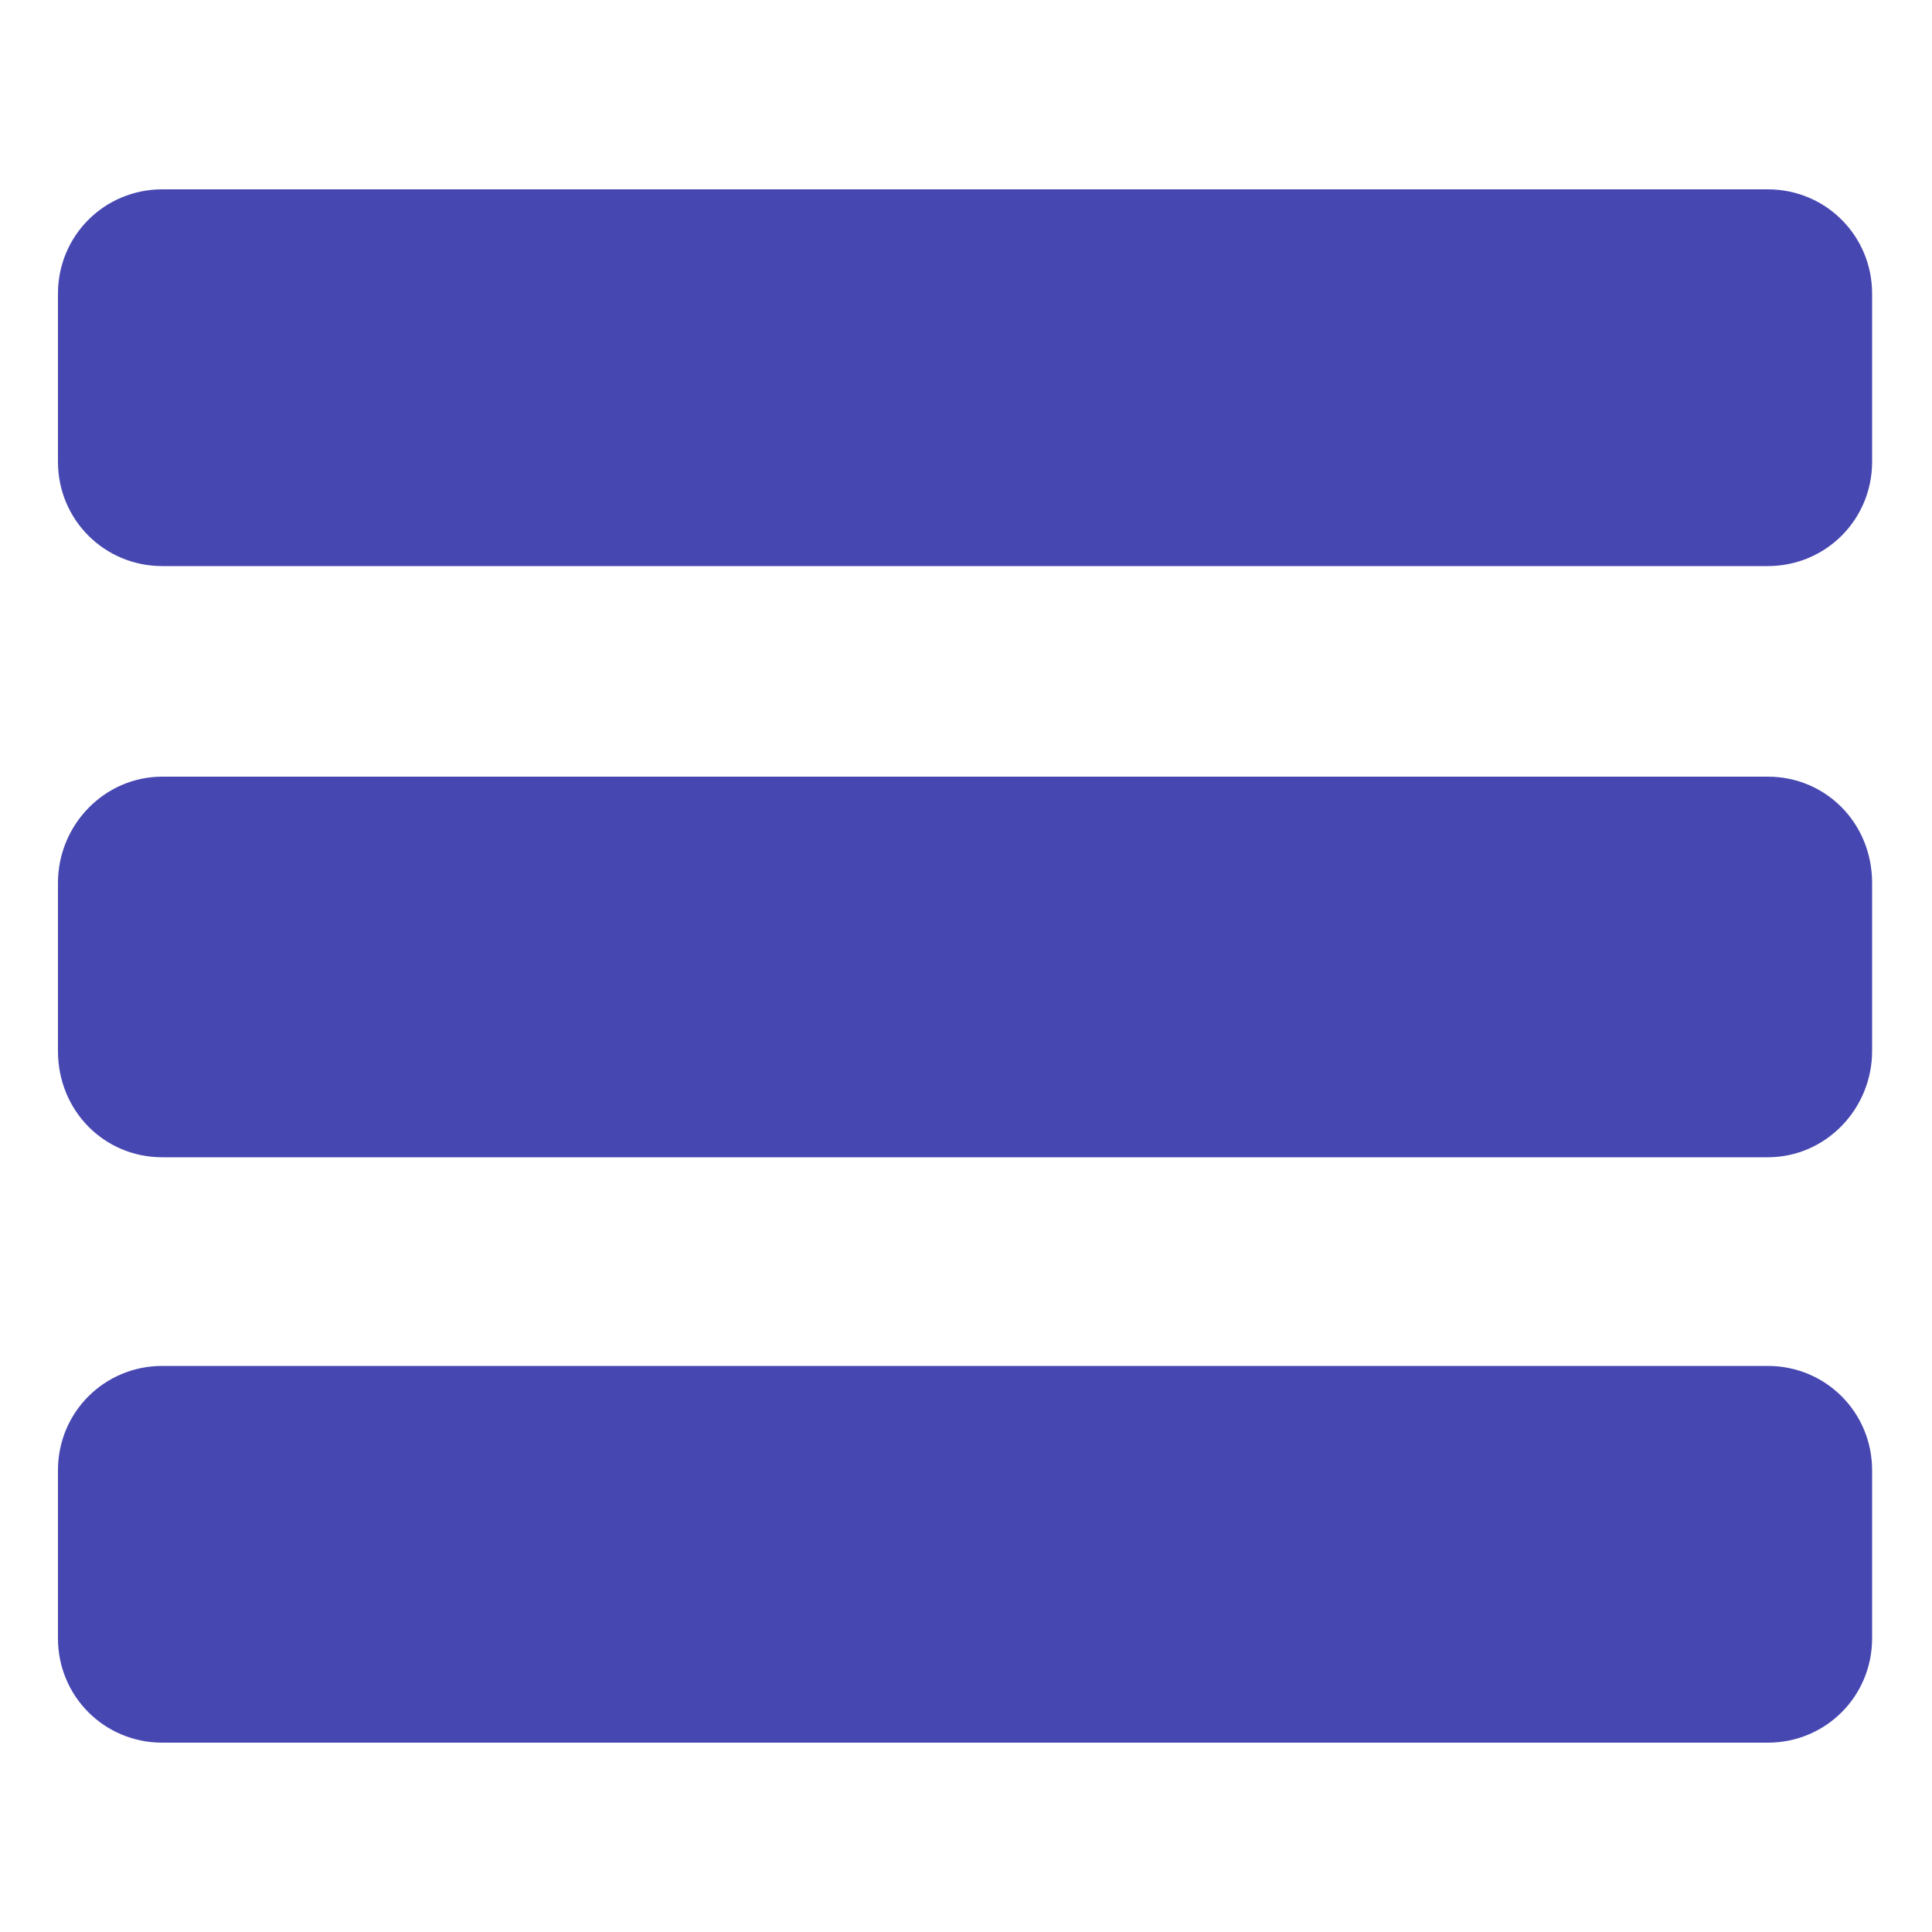
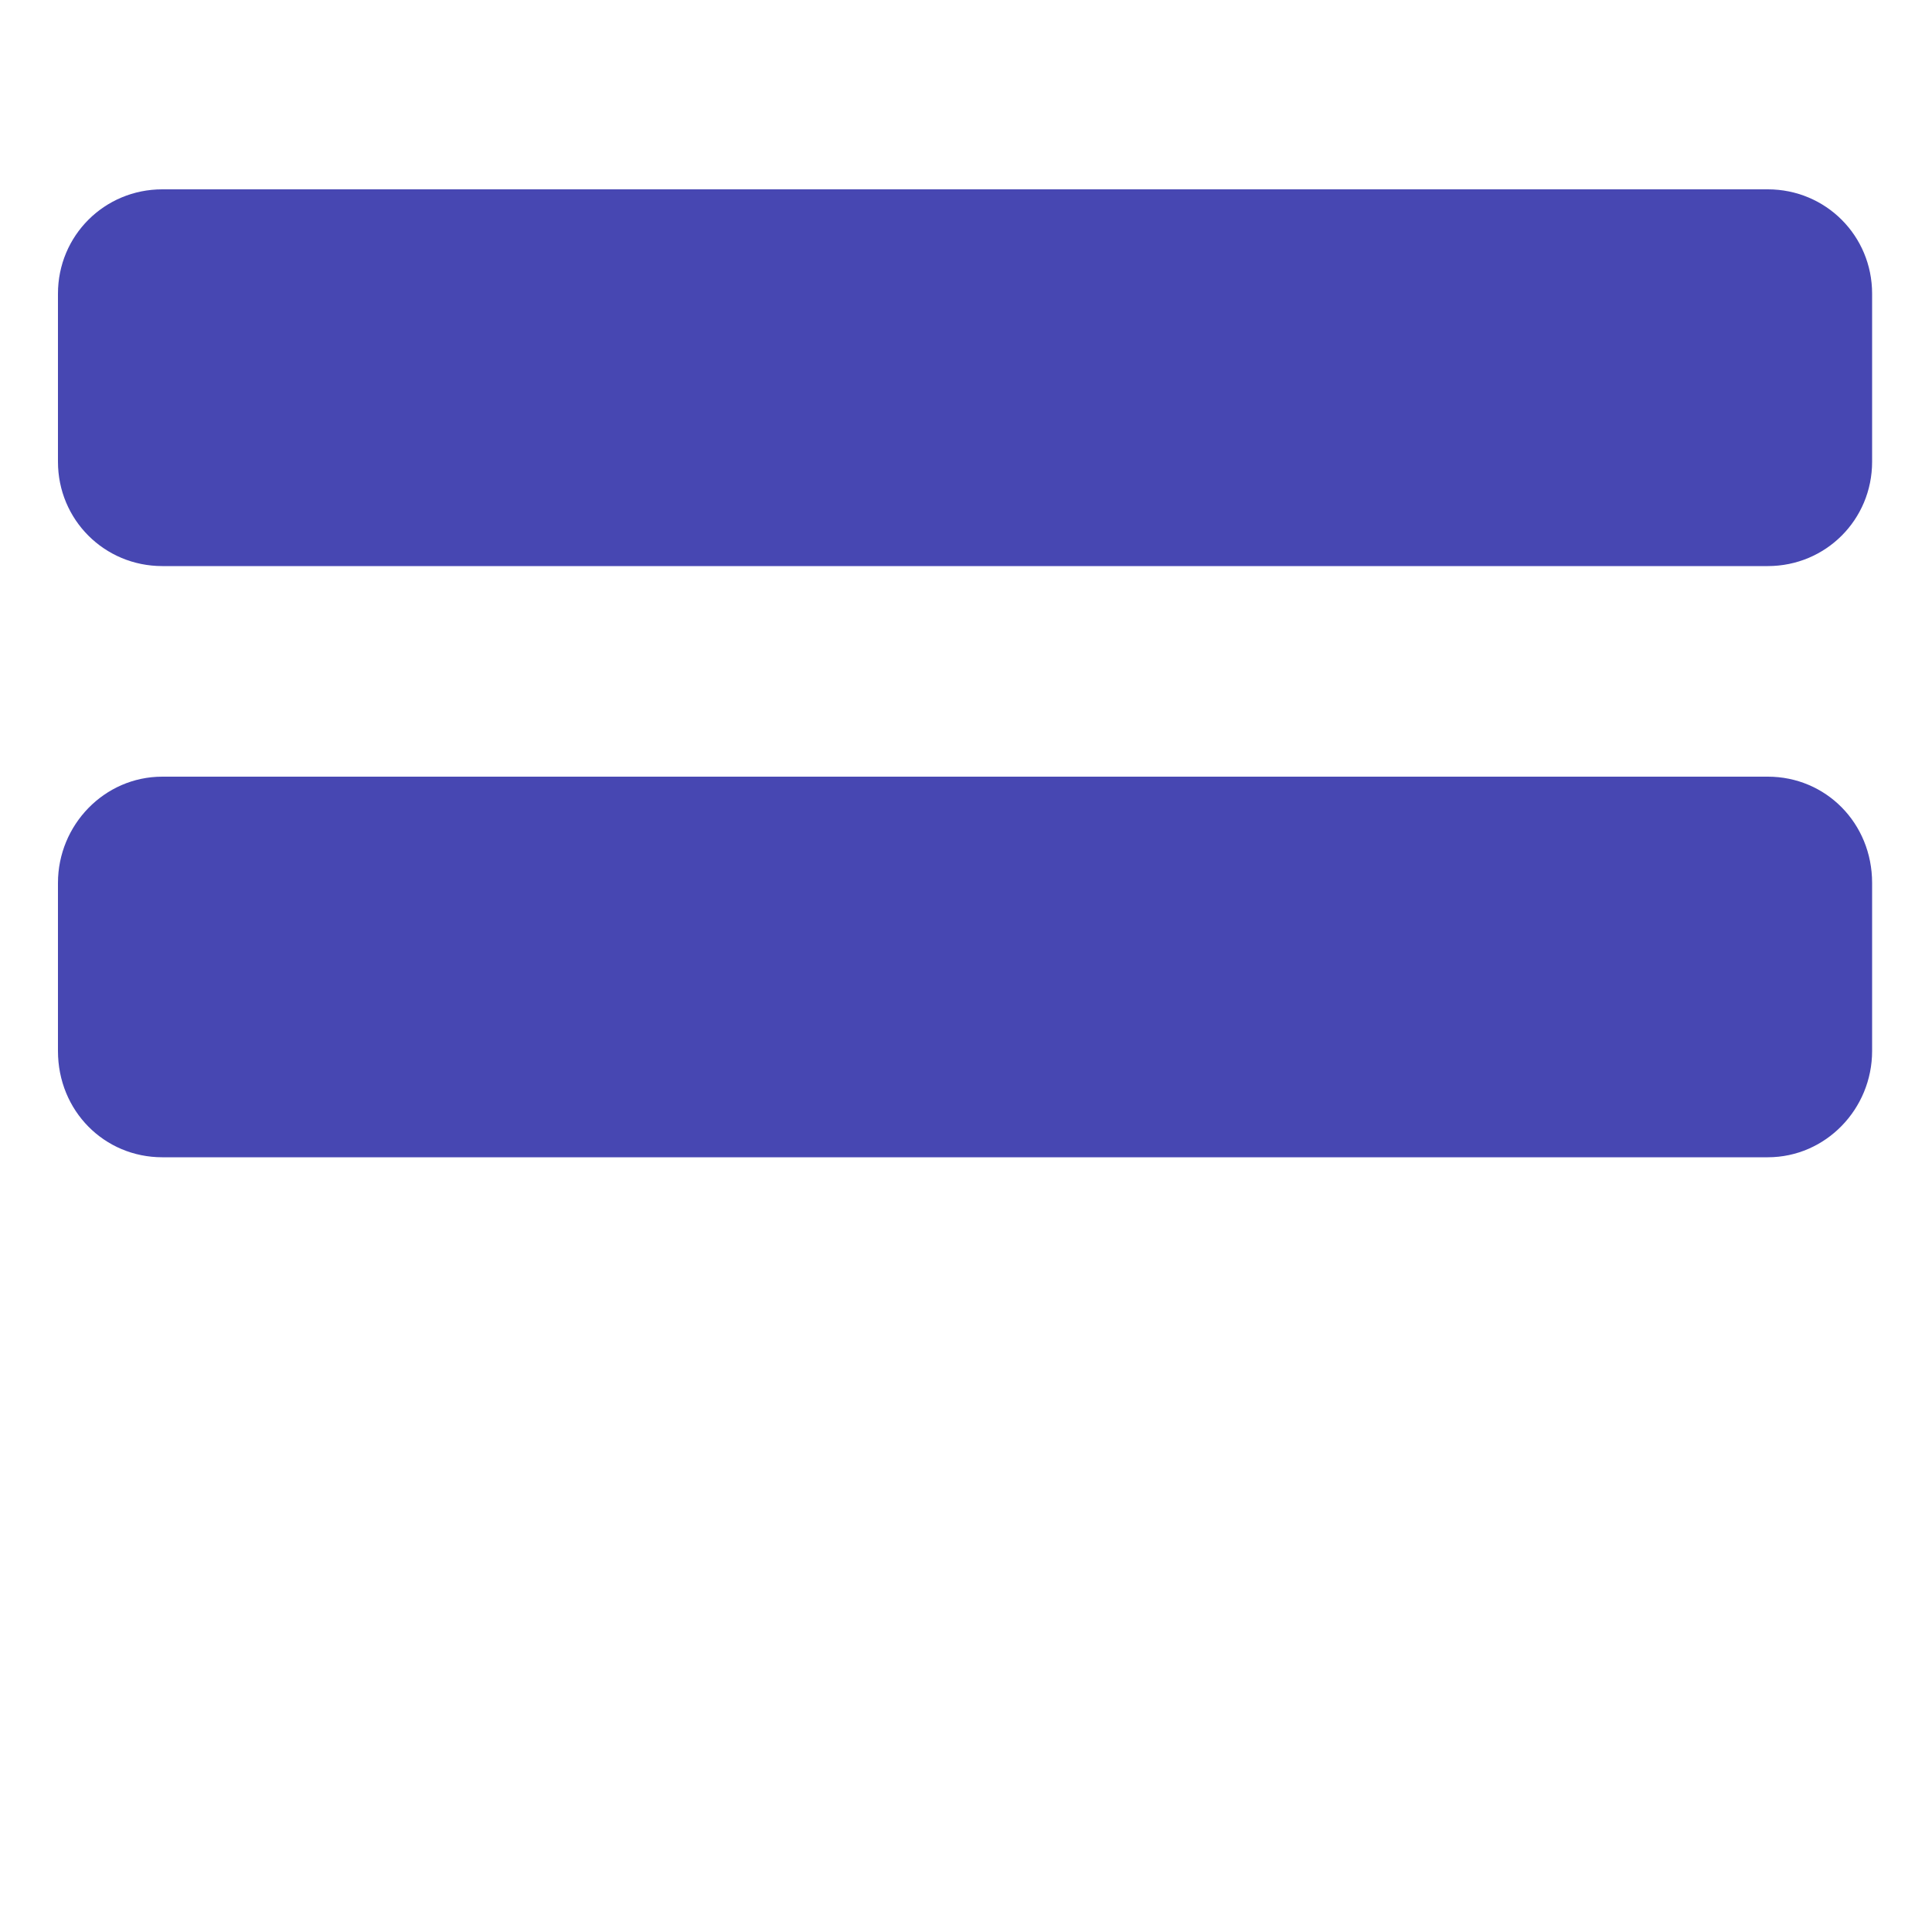
<svg xmlns="http://www.w3.org/2000/svg" version="1.1" id="e3685471-7252-49c7-8619-8084101ff29d" x="0px" y="0px" viewBox="0 0 100 100" style="enable-background:new 0 0 100 100;" xml:space="preserve">
  <style type="text/css">
	.st0{fill:#4747B2;}
</style>
  <path class="st0" d="M8.4,9.8h83.1c3,0,5.4,2.4,5.4,5.4v8.7c0,3-2.4,5.4-5.4,5.4H8.4c-3,0-5.4-2.4-5.4-5.4v-8.7  C3,12.2,5.4,9.8,8.4,9.8z" />
  <path class="st0" d="M8.4,40.2h83.1c3,0,5.4,2.4,5.4,5.5v8.7c0,3-2.4,5.5-5.4,5.5H8.4c-3,0-5.4-2.4-5.4-5.5v-8.7  C3,42.7,5.4,40.2,8.4,40.2z" />
-   <path class="st0" d="M8.4,70.7h83.1c3,0,5.4,2.4,5.4,5.4v8.7c0,3-2.4,5.4-5.4,5.4H8.4c-3,0-5.4-2.4-5.4-5.4v-8.7  C3,73.1,5.4,70.7,8.4,70.7z" />
</svg>